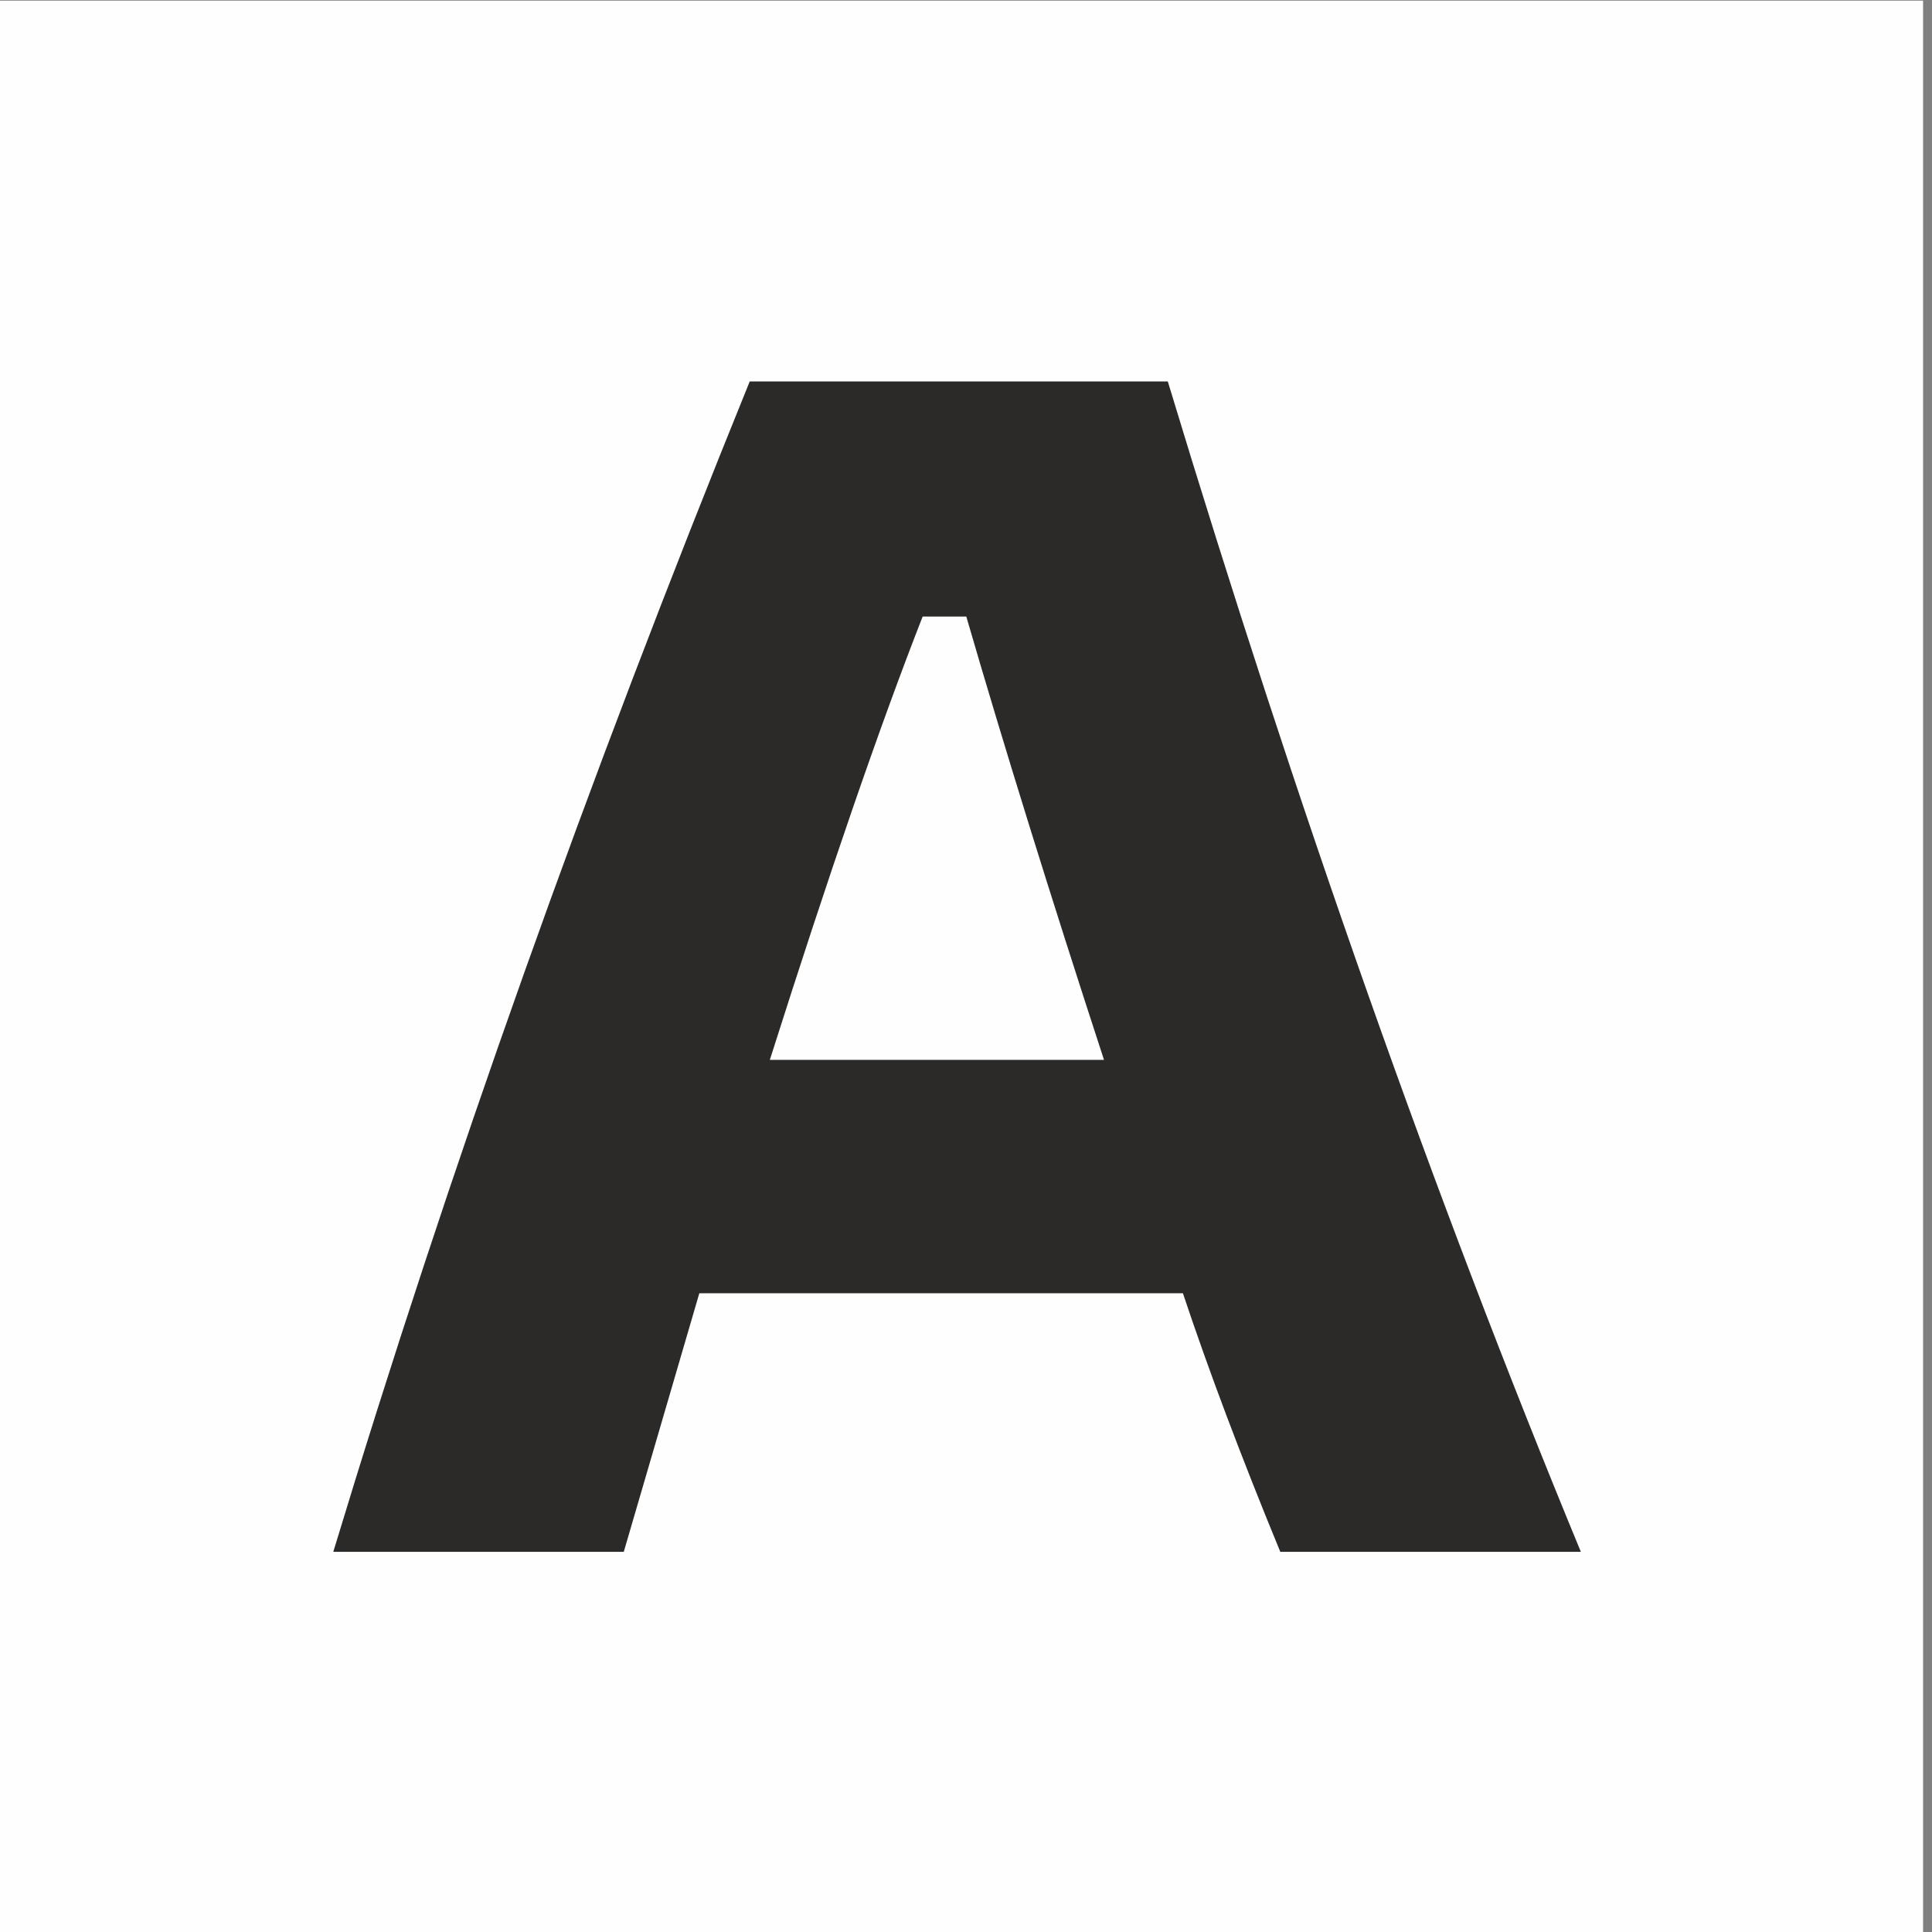
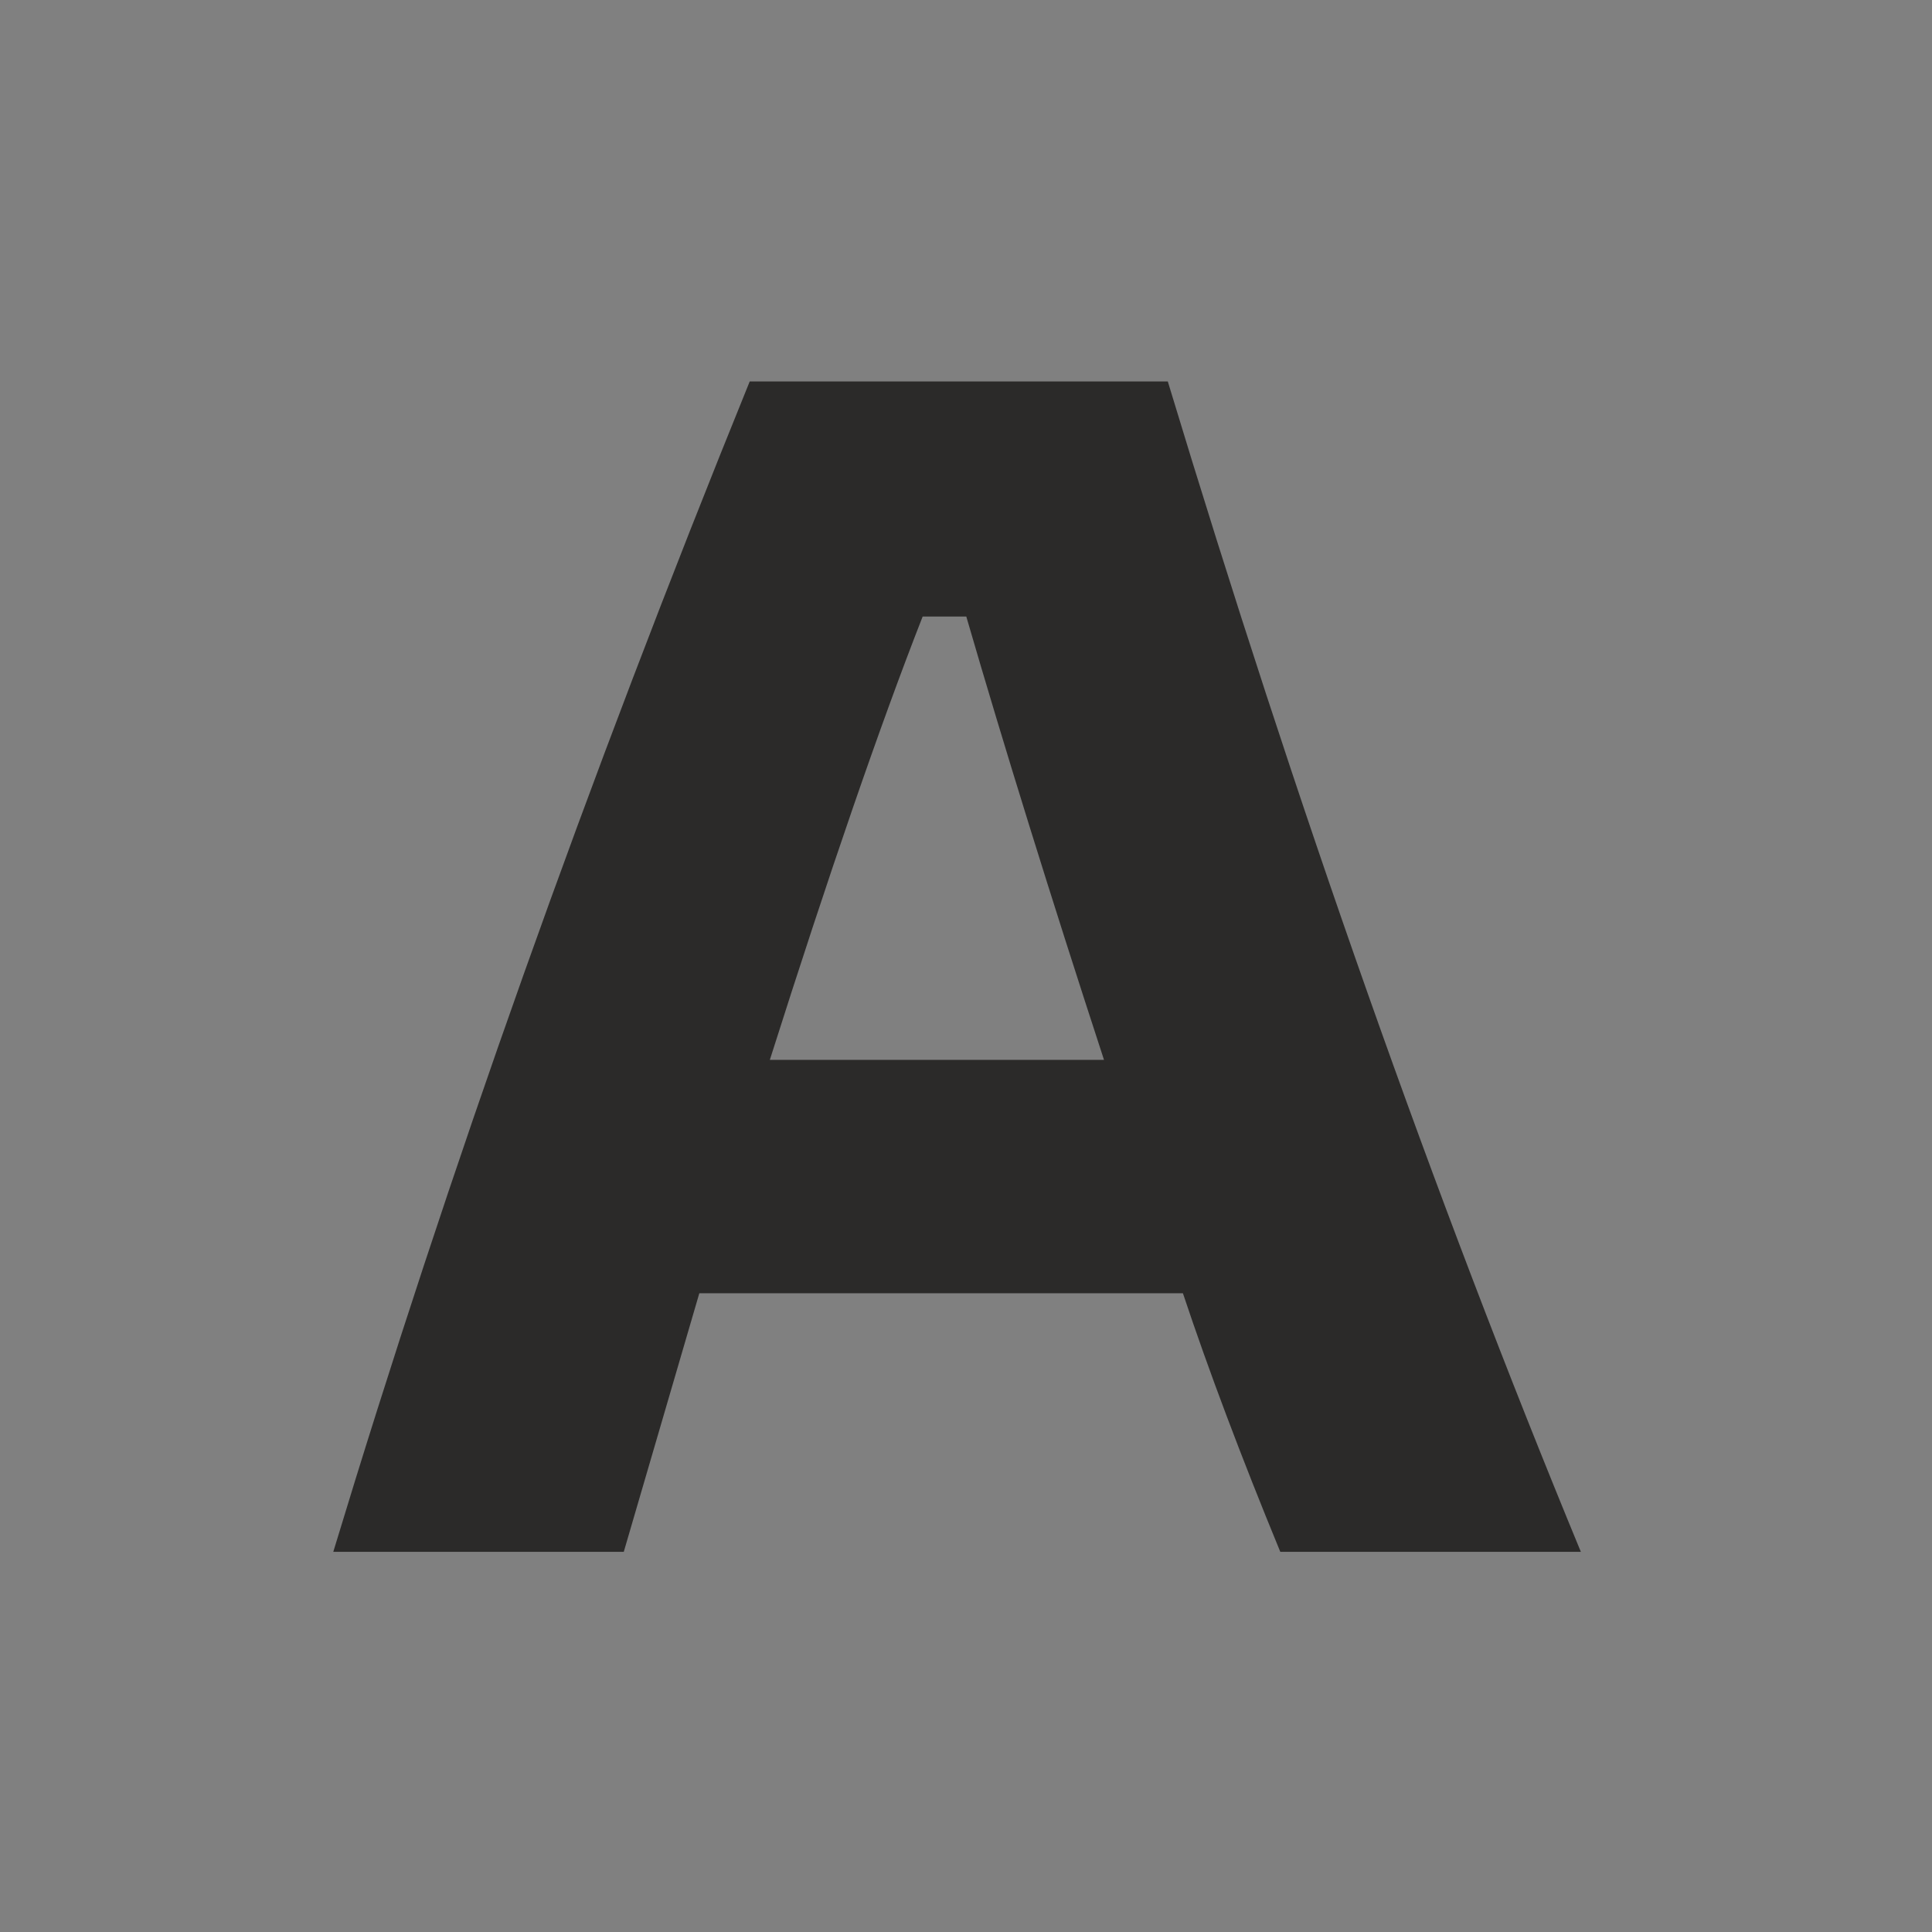
<svg xmlns="http://www.w3.org/2000/svg" xml:space="preserve" width="15.434mm" height="15.434mm" version="1.1" style="shape-rendering:geometricPrecision; text-rendering:geometricPrecision; image-rendering:optimizeQuality; fill-rule:evenodd; clip-rule:evenodd" viewBox="0 0 1543.4 1543.4">
  <rect x="0" y="0" width="1543.4" height="1543.4" fill="#808080" stroke="none" />
  <defs>
    <style type="text/css"> .fil0 {fill:#FEFEFE} .fil1 {fill:#2B2A29;fill-rule:nonzero} </style>
  </defs>
  <g id="Слой_x0020_1">
-     <polygon class="fil0" points="-7.13,0.52 1536.27,0.52 1536.27,1543.93 -7.13,1543.93 " />
    <path class="fil1" d="M1262.89 1239.7l-240.11 0c-31.29,-76.01 -57.23,-144.87 -77.8,-206.57l-386.32 0 -60.36 206.57 -232.06 0c92.11,-304.05 203,-615.7 332.67,-934.95l334 0c102.84,339.82 212.84,651.47 329.98,934.95zm-490.95 -747.15l-34.87 0c-33.98,86.74 -74.67,204.78 -122.07,354.12l266.94 0c-42.93,-131.45 -79.59,-249.5 -110,-354.12z" />
  </g>
</svg>